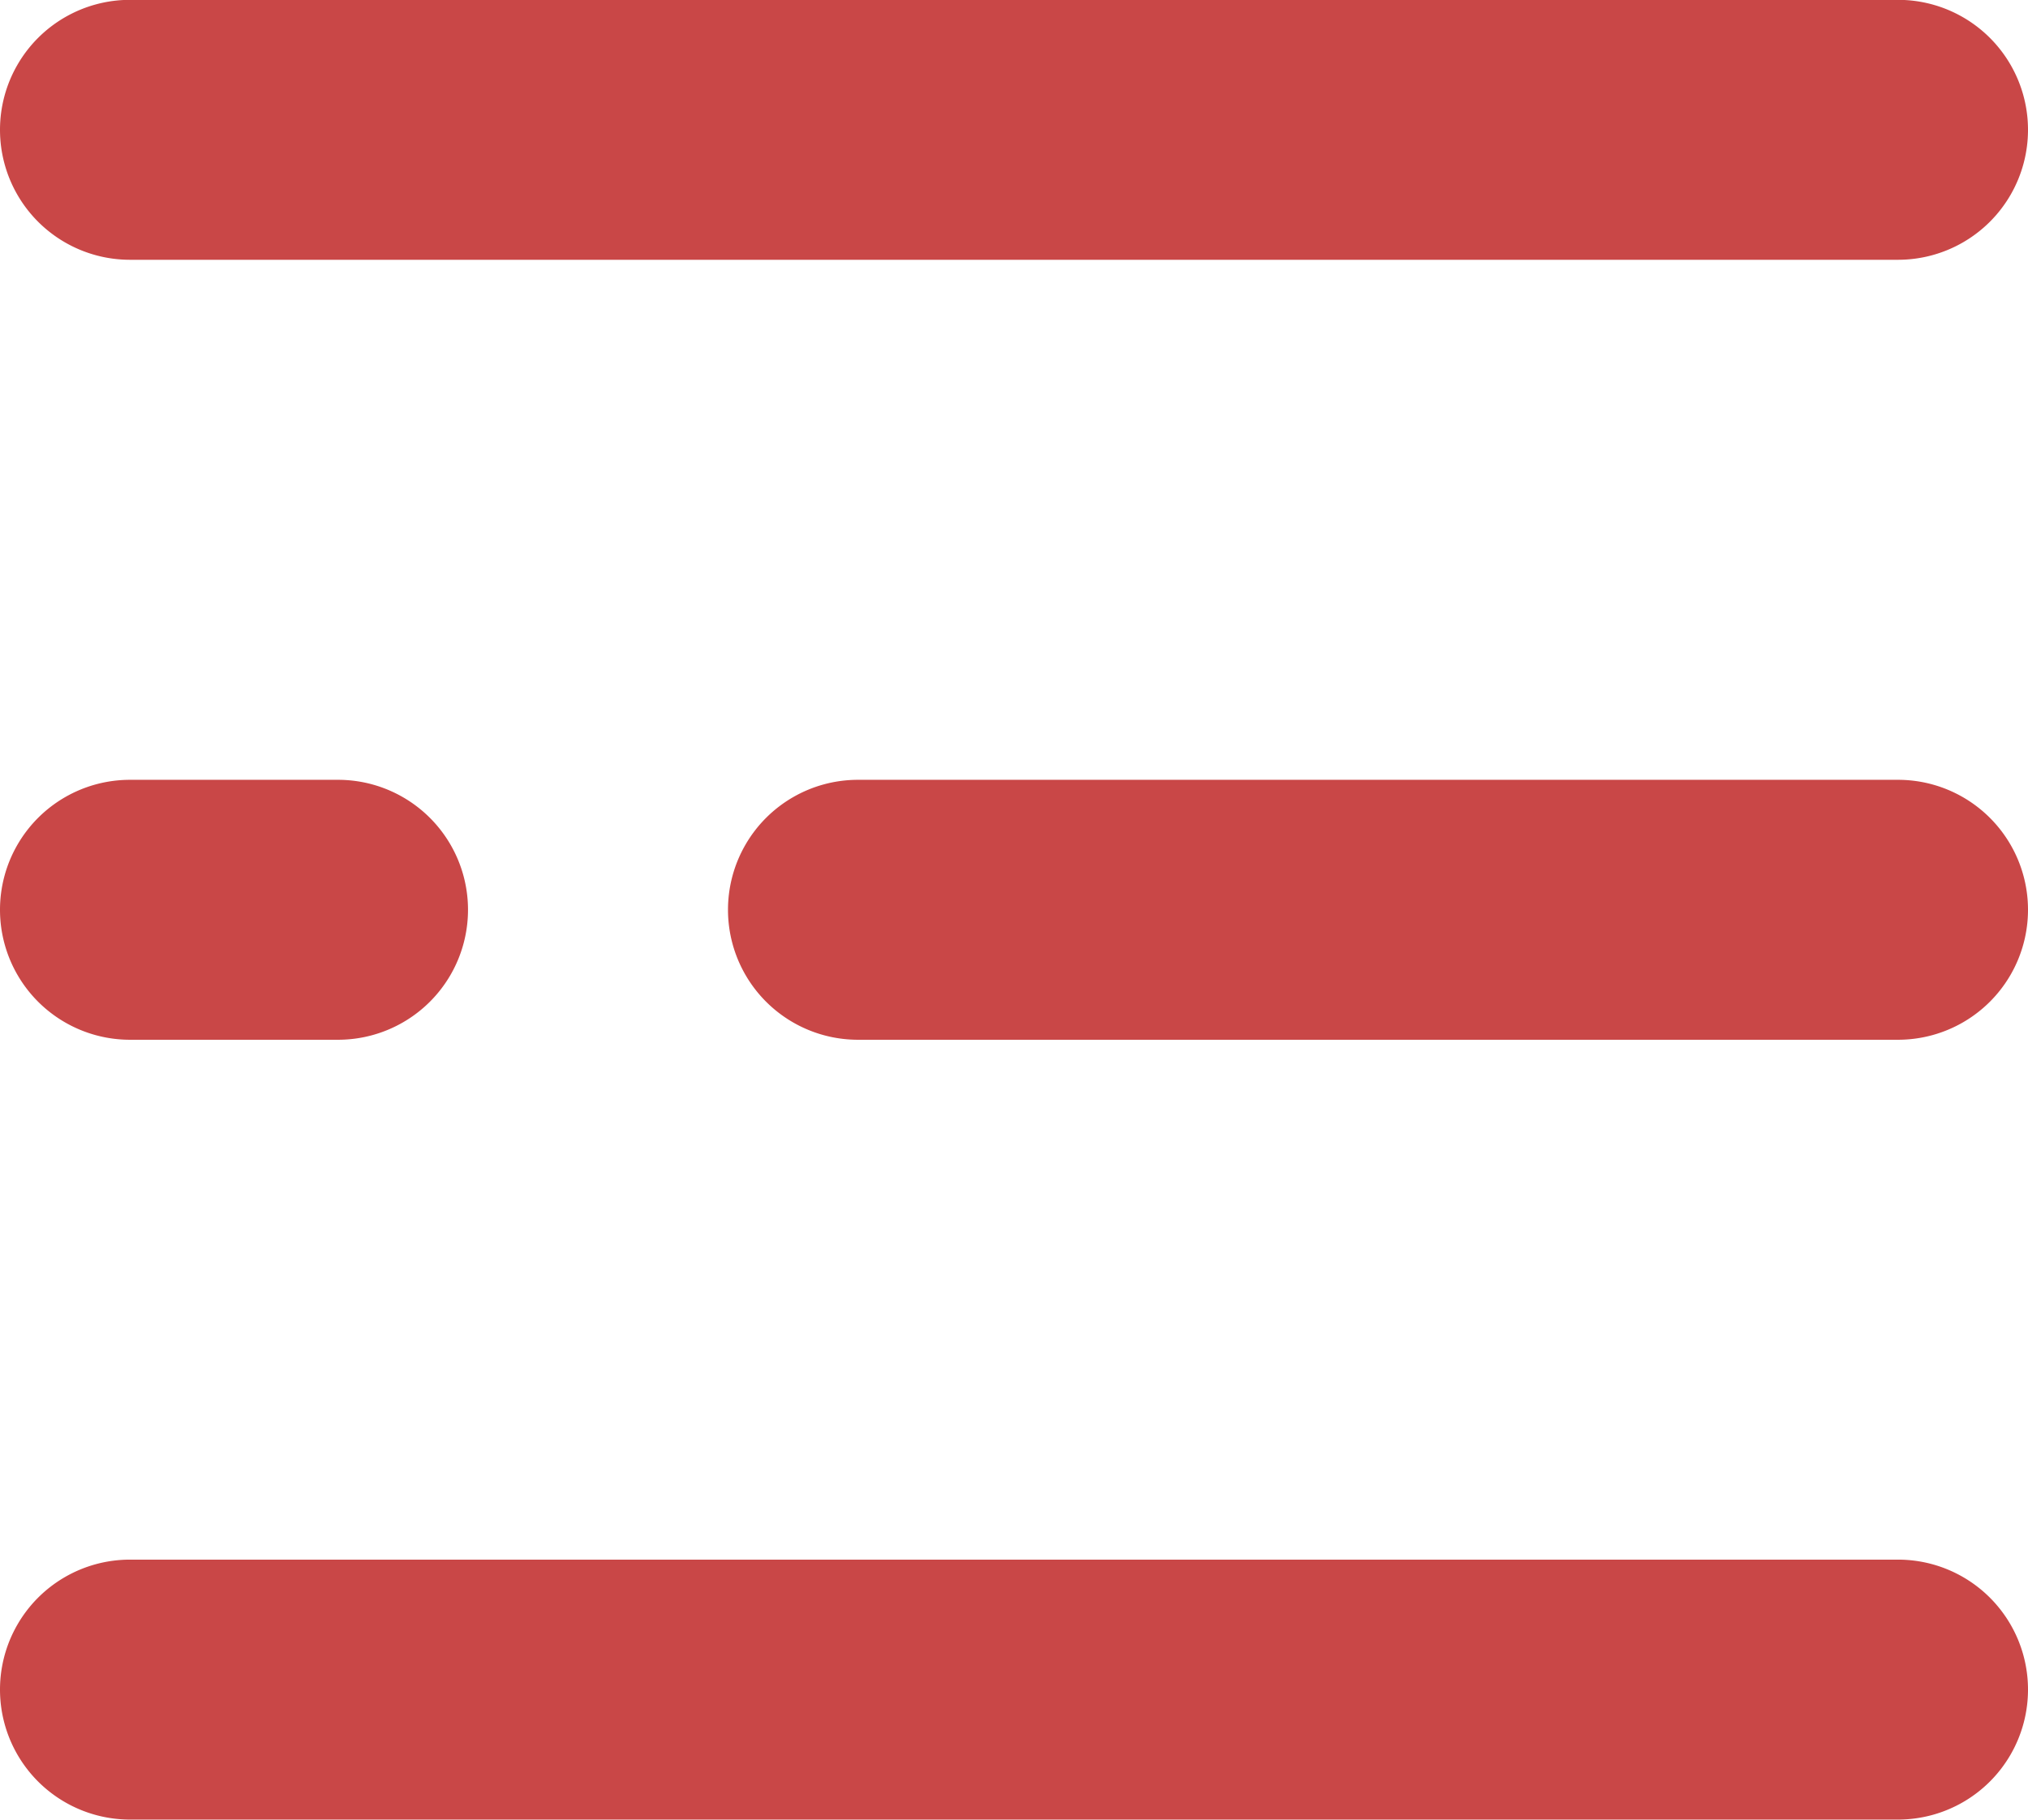
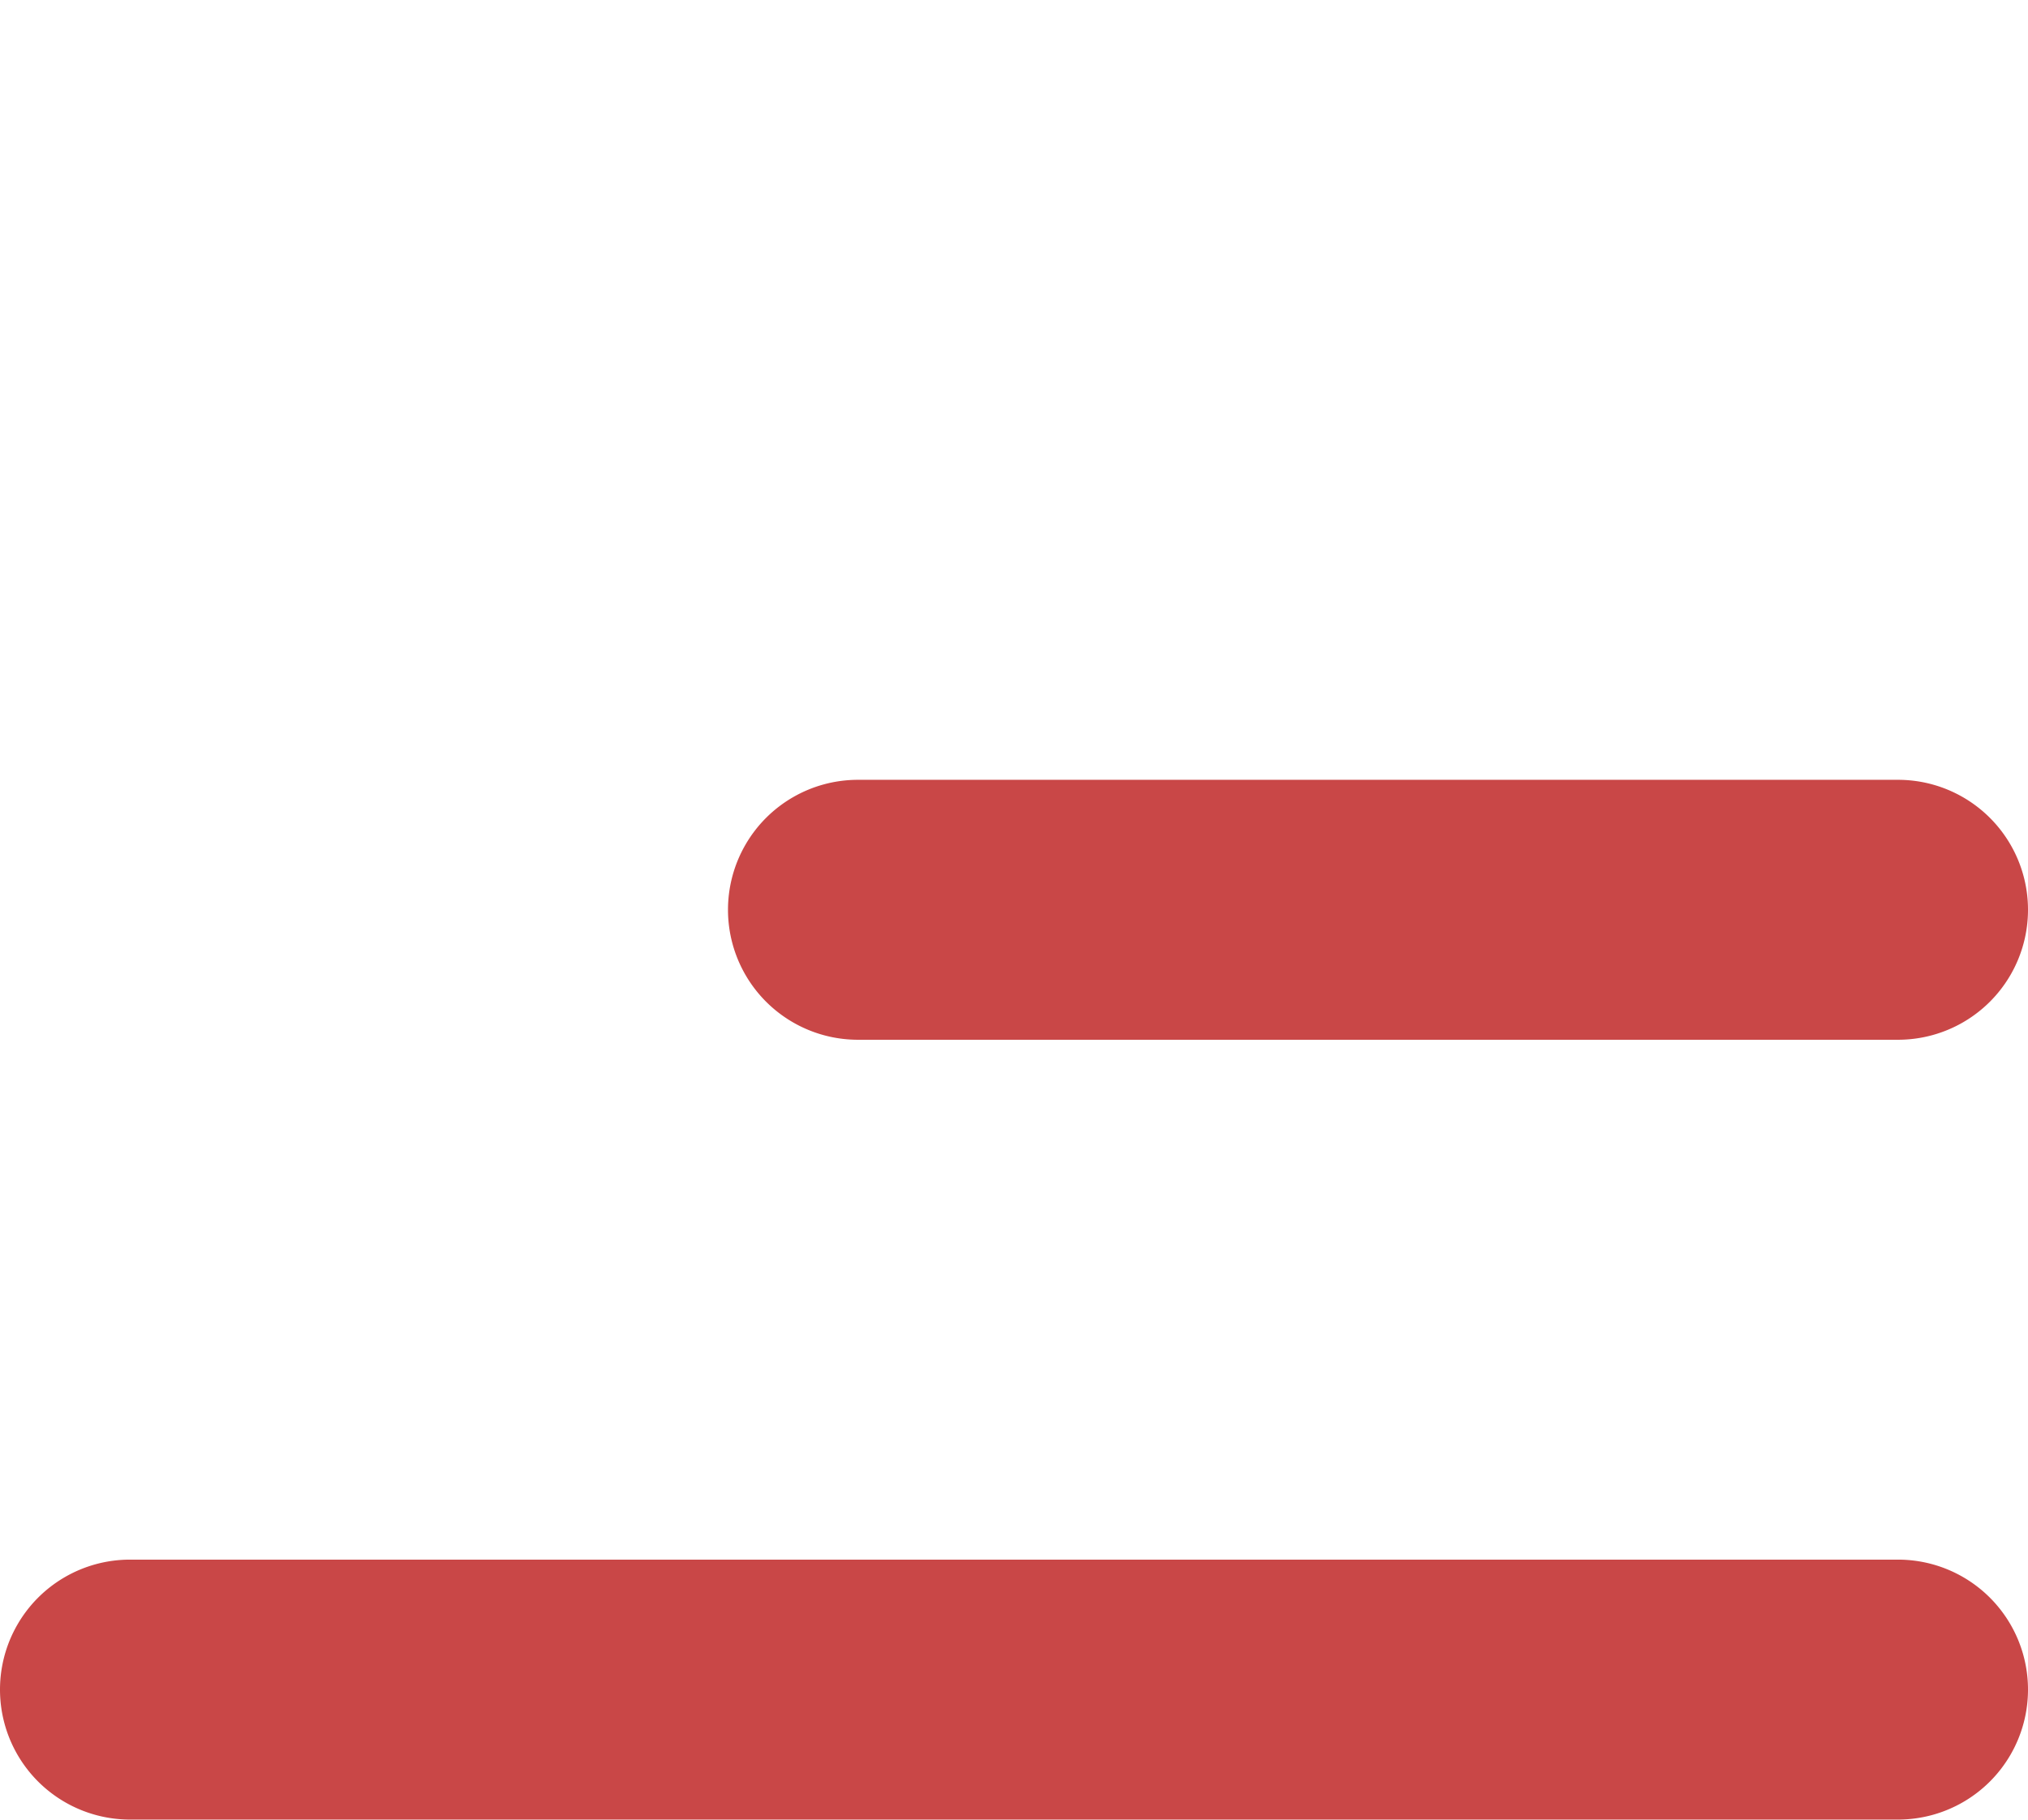
<svg xmlns="http://www.w3.org/2000/svg" width="26.225" height="23.535" viewBox="0 0 26.225 23.535">
  <defs>
    <style>.a{fill:#c94747;}</style>
  </defs>
  <g transform="translate(0 0)">
    <g transform="translate(0 10.086)">
      <path class="a" d="M1.681,26.256H24.544a1.681,1.681,0,1,1,0,3.362H1.681a1.681,1.681,0,0,1,0-3.362Z" transform="translate(0 -16.17)" />
      <path class="a" d="M1.681,223.179H15.13a1.681,1.681,0,0,1,0,3.362H1.681a1.681,1.681,0,0,1,0-3.362Z" transform="translate(9.414 -223.179)" />
    </g>
-     <path class="a" d="M395.527,223.179h2.69a1.681,1.681,0,1,1,0,3.362h-2.69a1.681,1.681,0,0,1,0-3.362Z" transform="translate(-393.846 -213.093)" />
-     <path class="a" d="M1.681,420.1H24.544a1.681,1.681,0,0,1,0,3.362H1.681a1.681,1.681,0,0,1,0-3.362Z" transform="translate(0 -420.102)" />
  </g>
</svg>